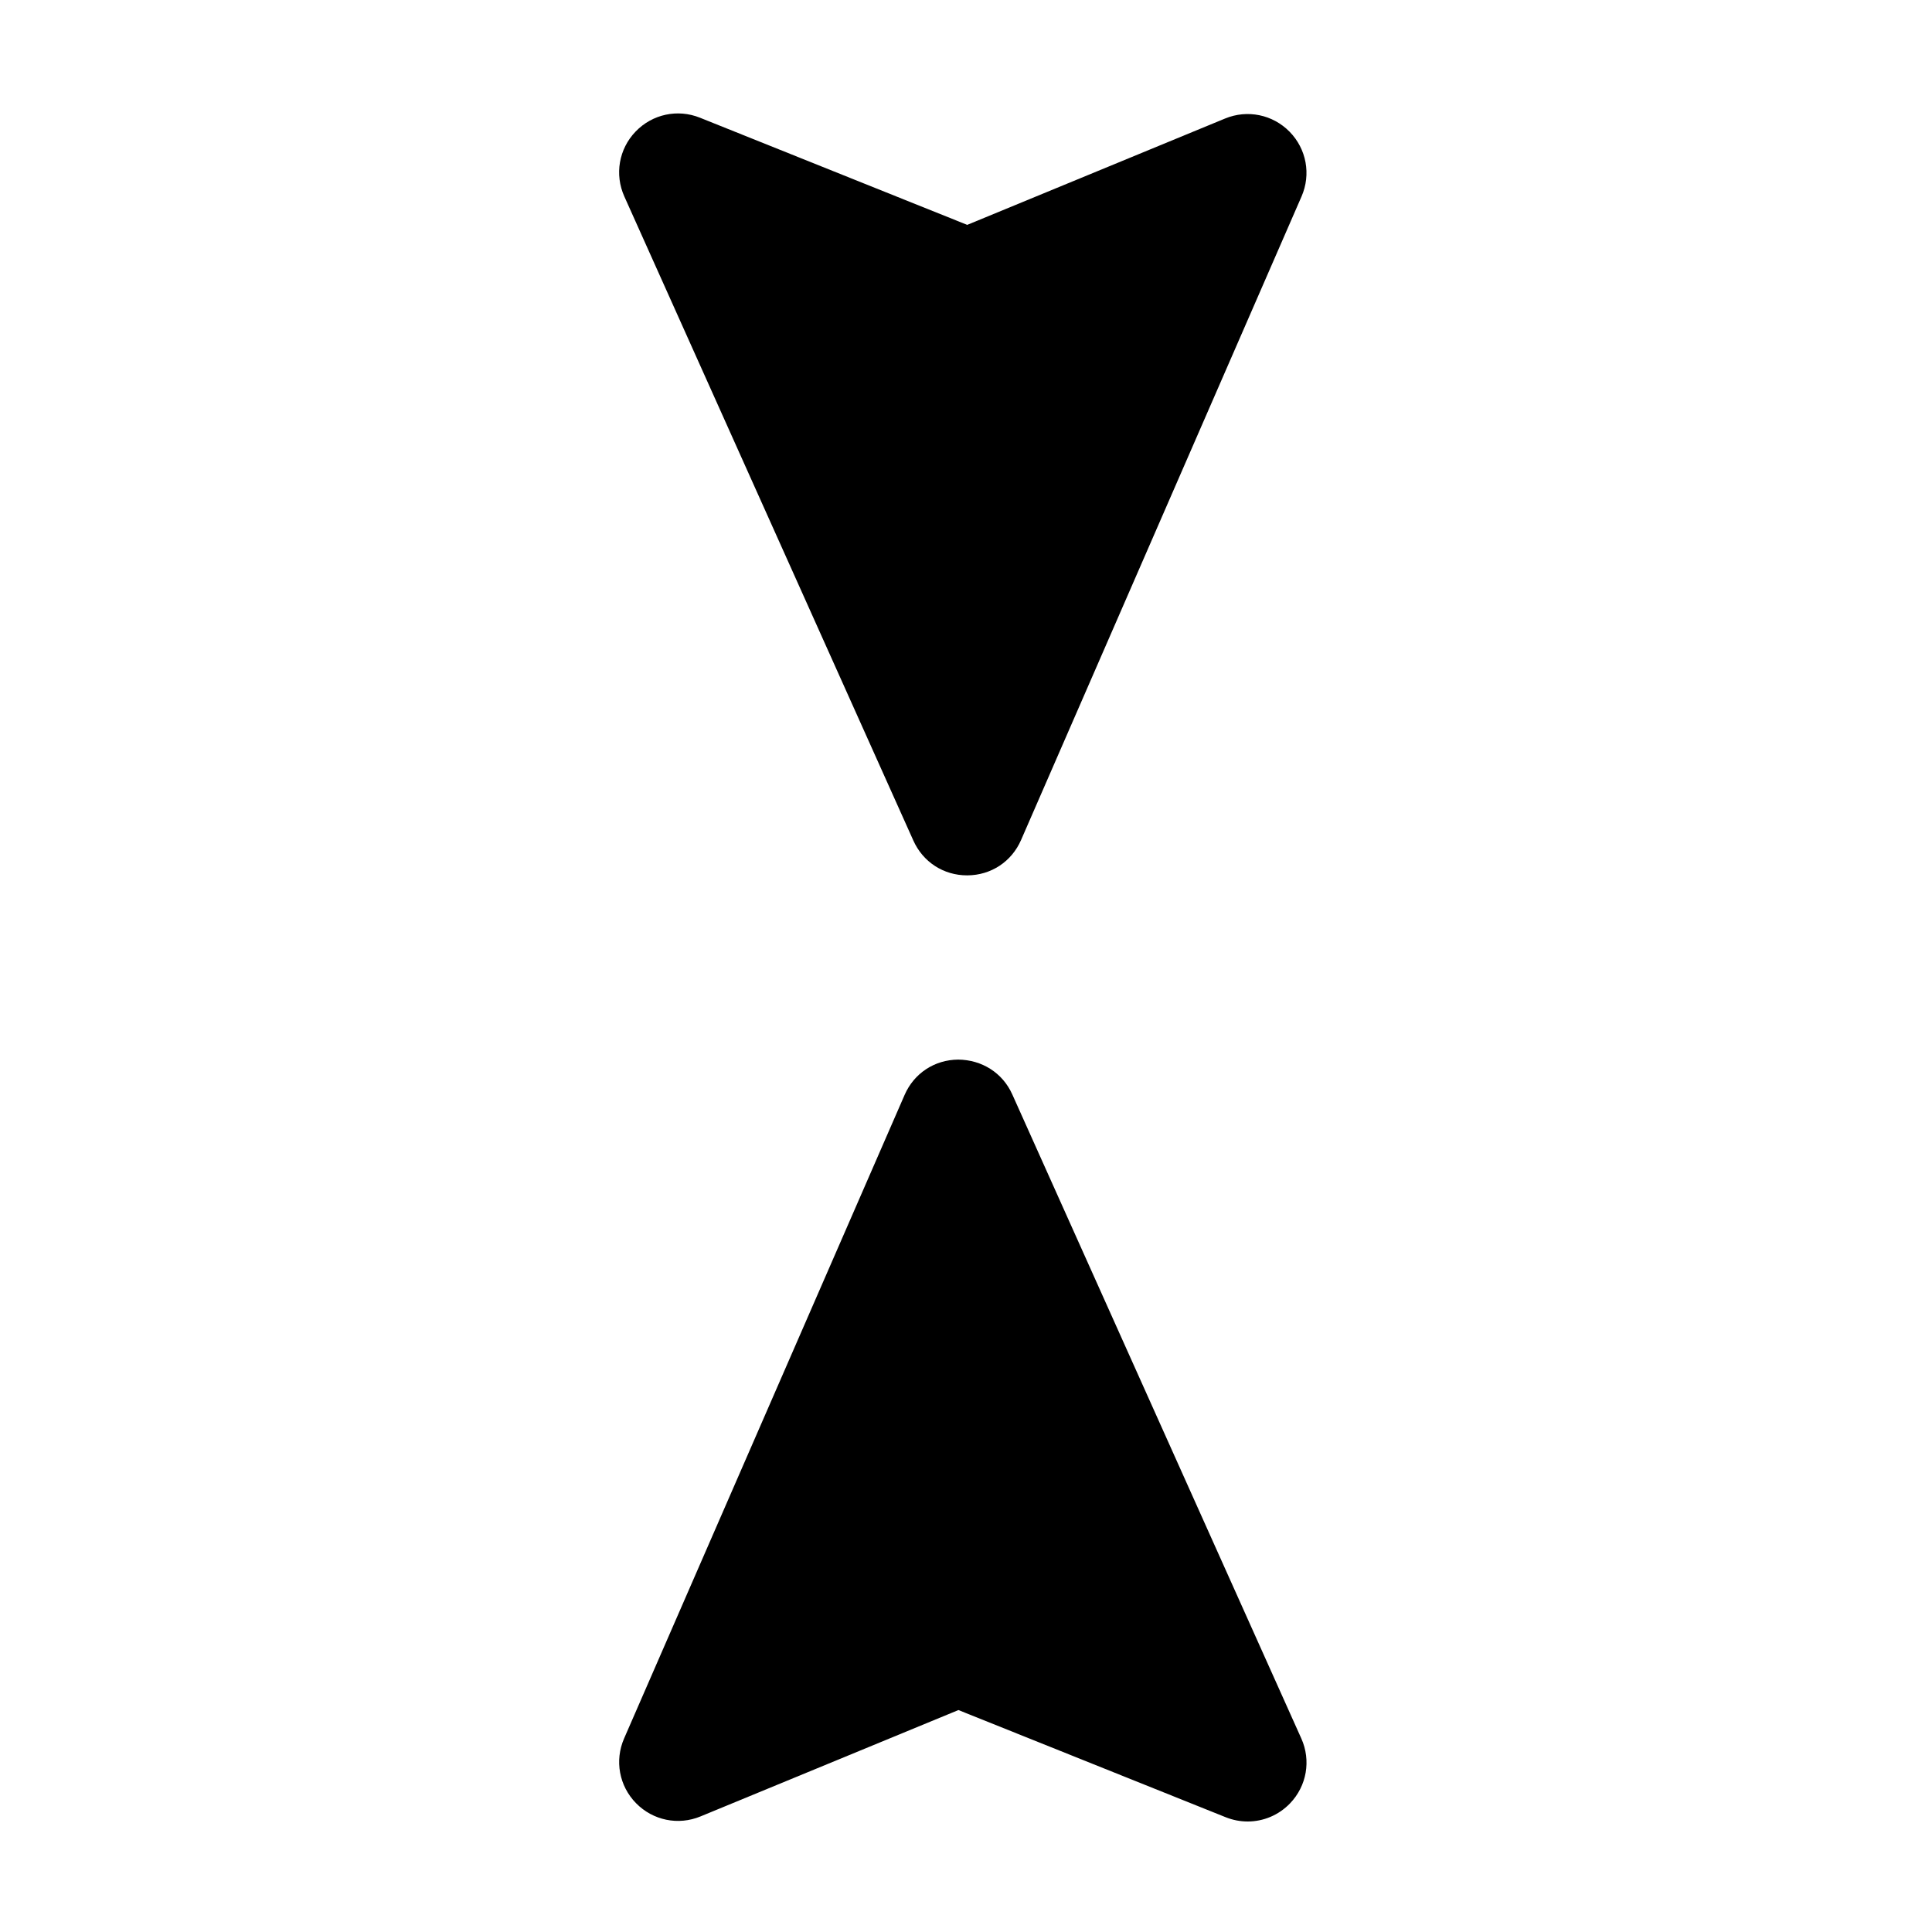
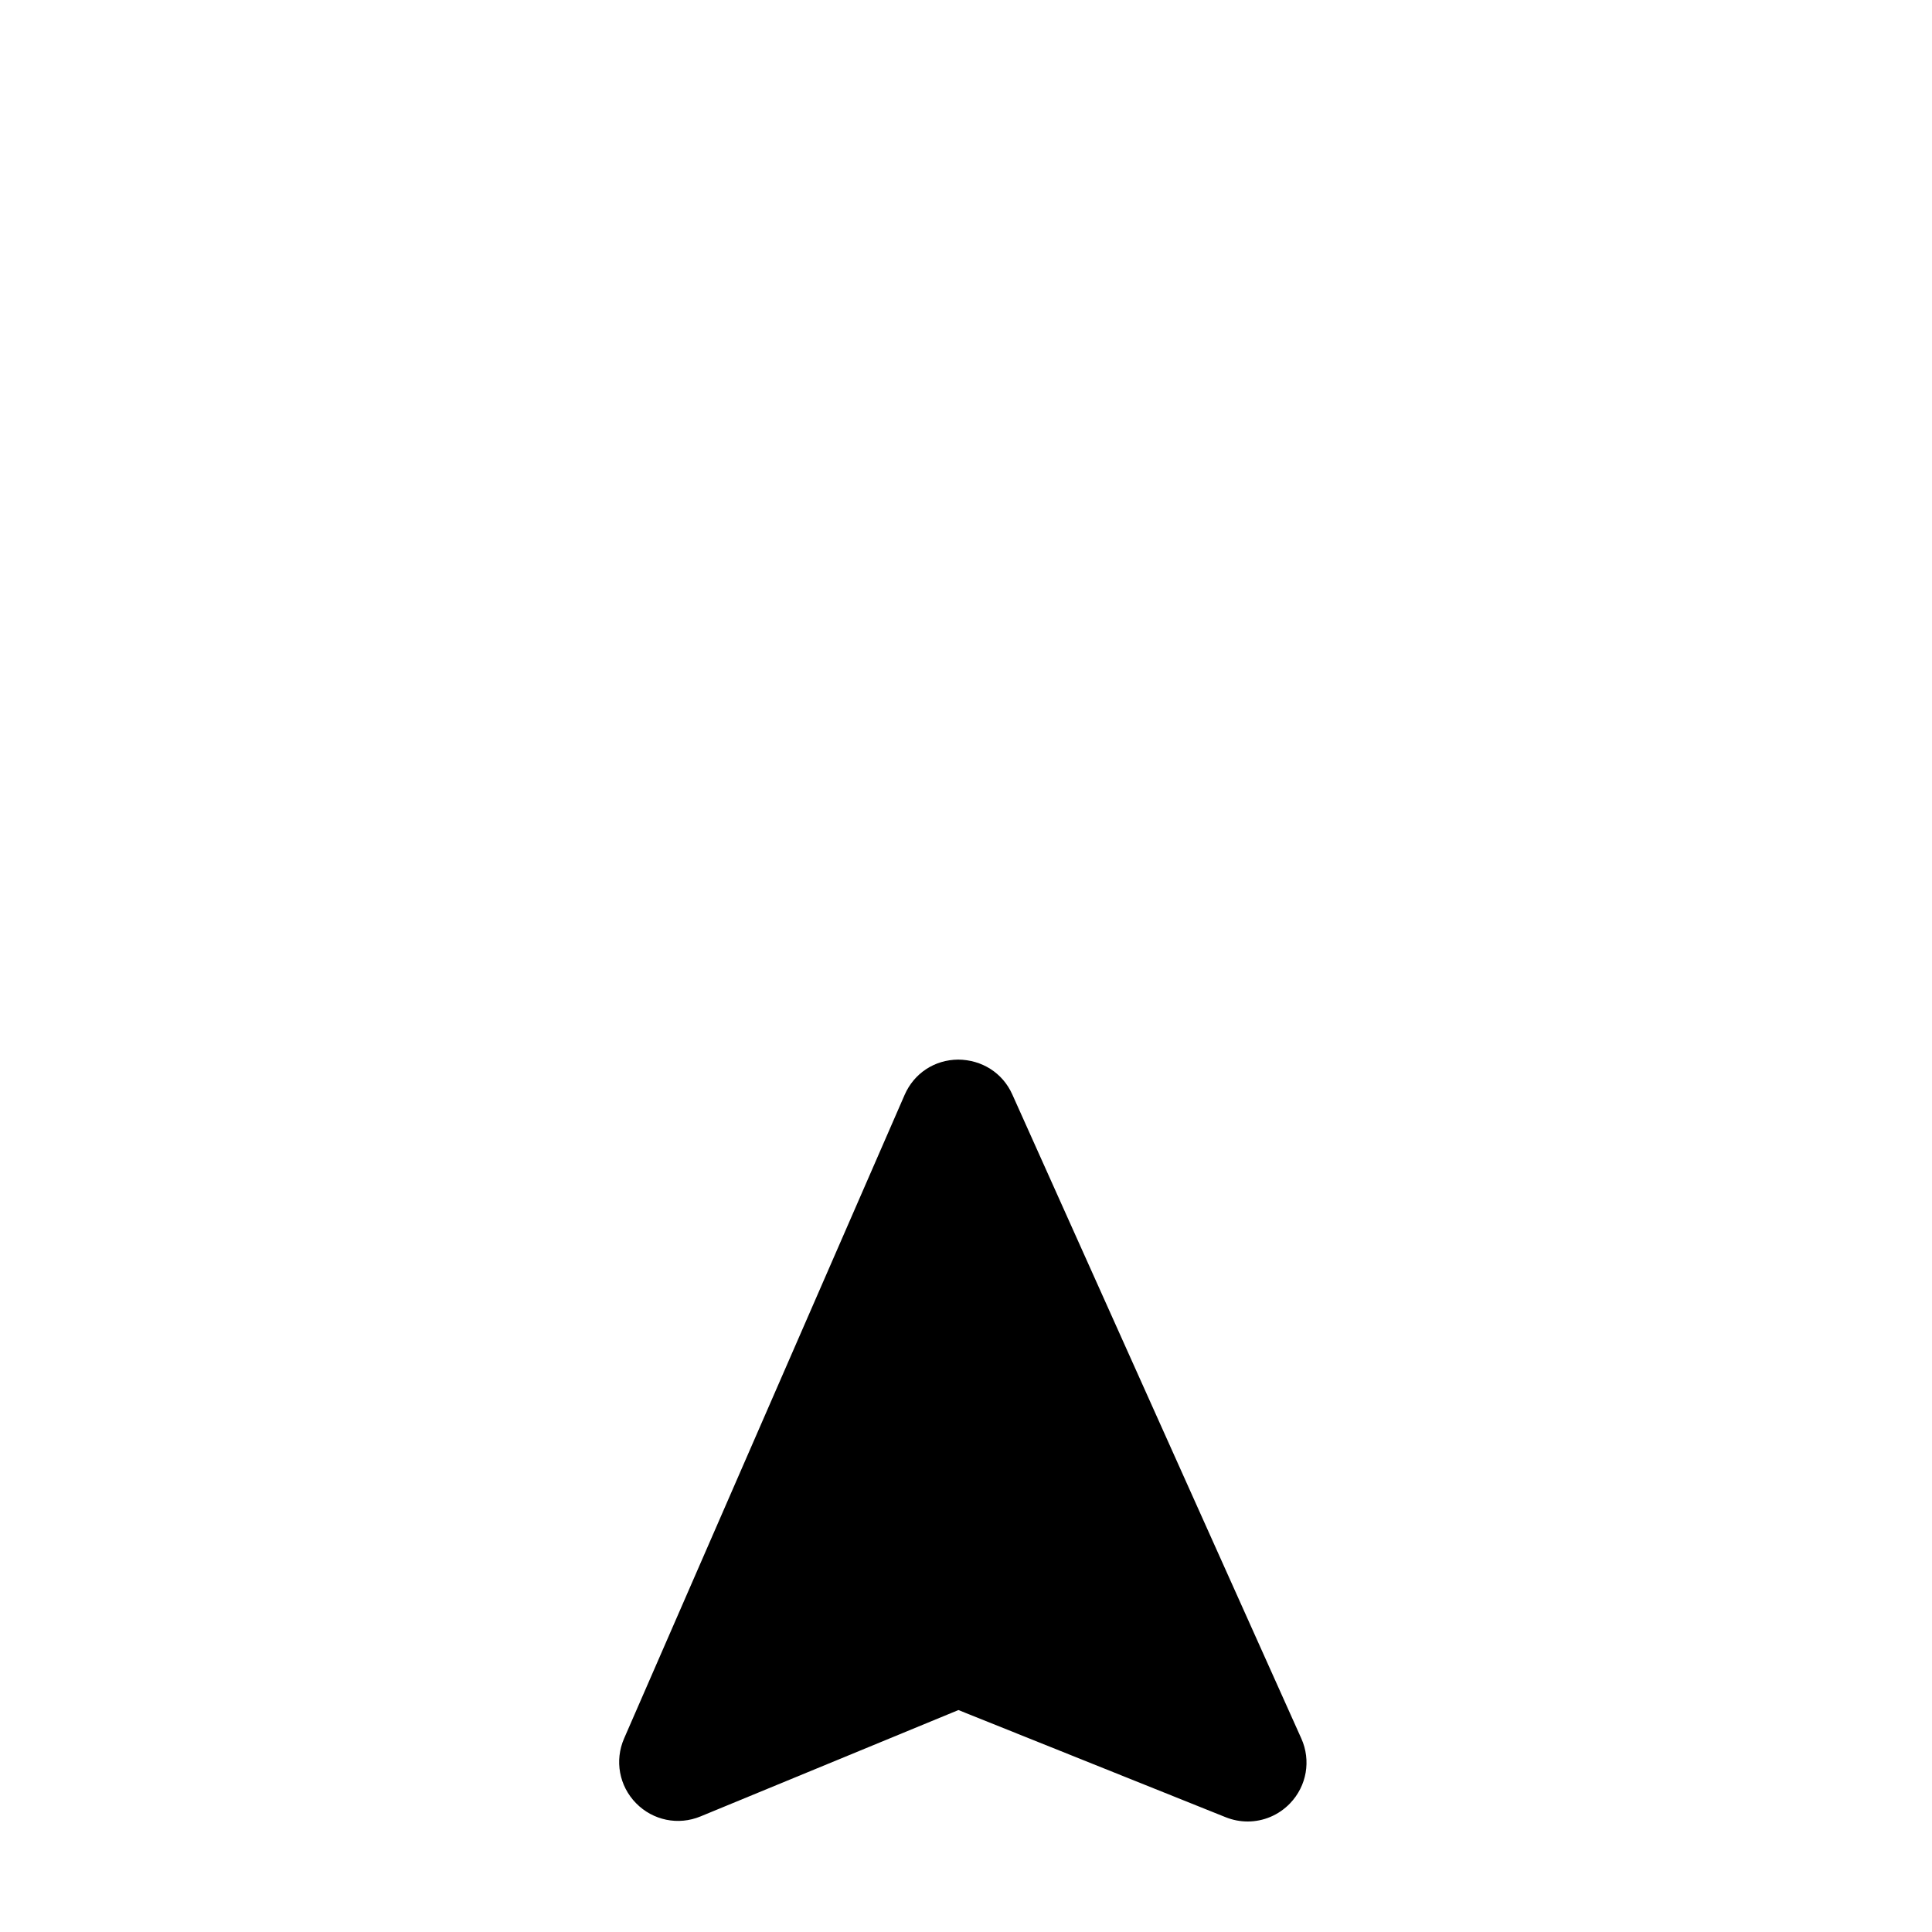
<svg xmlns="http://www.w3.org/2000/svg" fill="#000000" width="800px" height="800px" version="1.1" viewBox="144 144 512 512">
  <g>
    <path d="m488.86 604.71-76.598-170.69c-2.562-5.723-8.078-9.164-14.32-9.215-6.266 0.035-11.715 3.625-14.215 9.367l-74.332 170.53c-2.555 5.863-1.312 12.605 3.168 17.168 4.477 4.562 11.184 5.949 17.102 3.492l68.328-28.18 70.82 28.398c1.902 0.762 3.879 1.133 5.84 1.133 4.152 0 8.211-1.672 11.223-4.805 4.43-4.613 5.602-11.363 2.984-17.199z" />
-     <path d="m386.05 366.76c2.555 5.691 8.004 9.219 14.234 9.219h0.09c6.266-0.035 11.715-3.625 14.219-9.367l74.328-170.54c2.555-5.863 1.312-12.598-3.164-17.164-4.481-4.562-11.195-5.934-17.102-3.496l-68.332 28.18-70.824-28.398c-5.941-2.387-12.633-0.934-17.062 3.676-4.43 4.613-5.598 11.359-2.981 17.199z" />
  </g>
</svg>